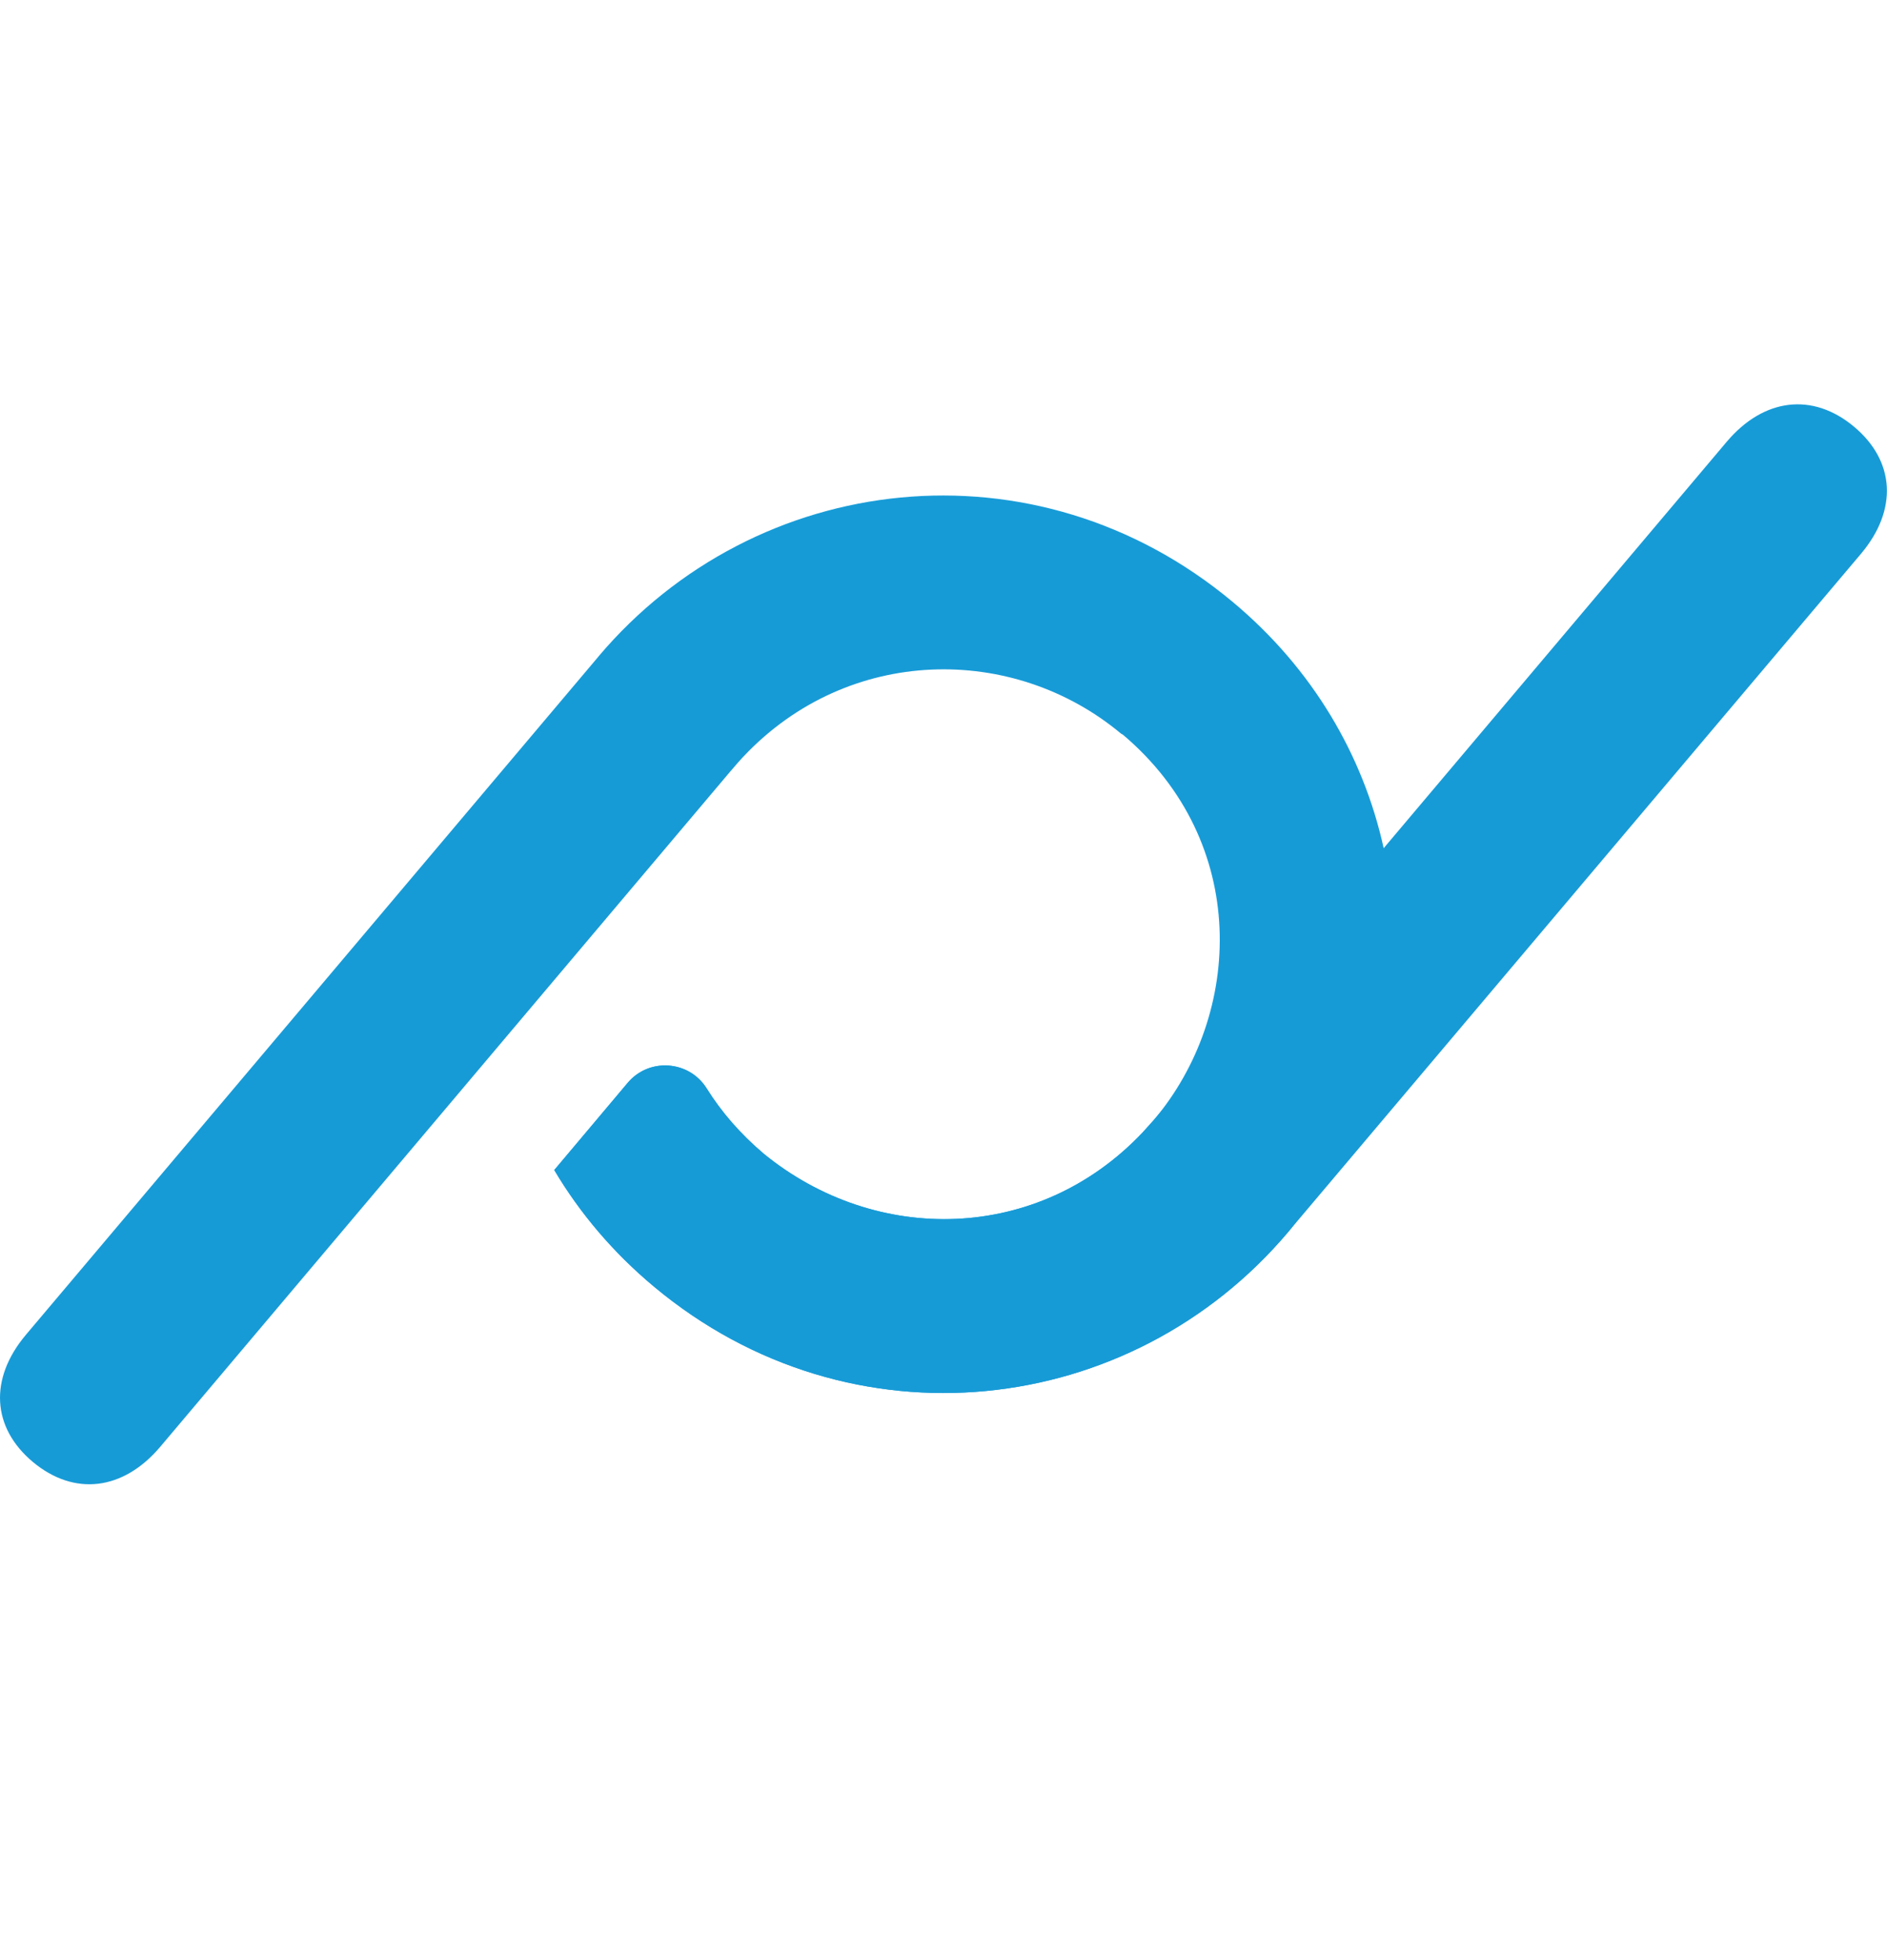
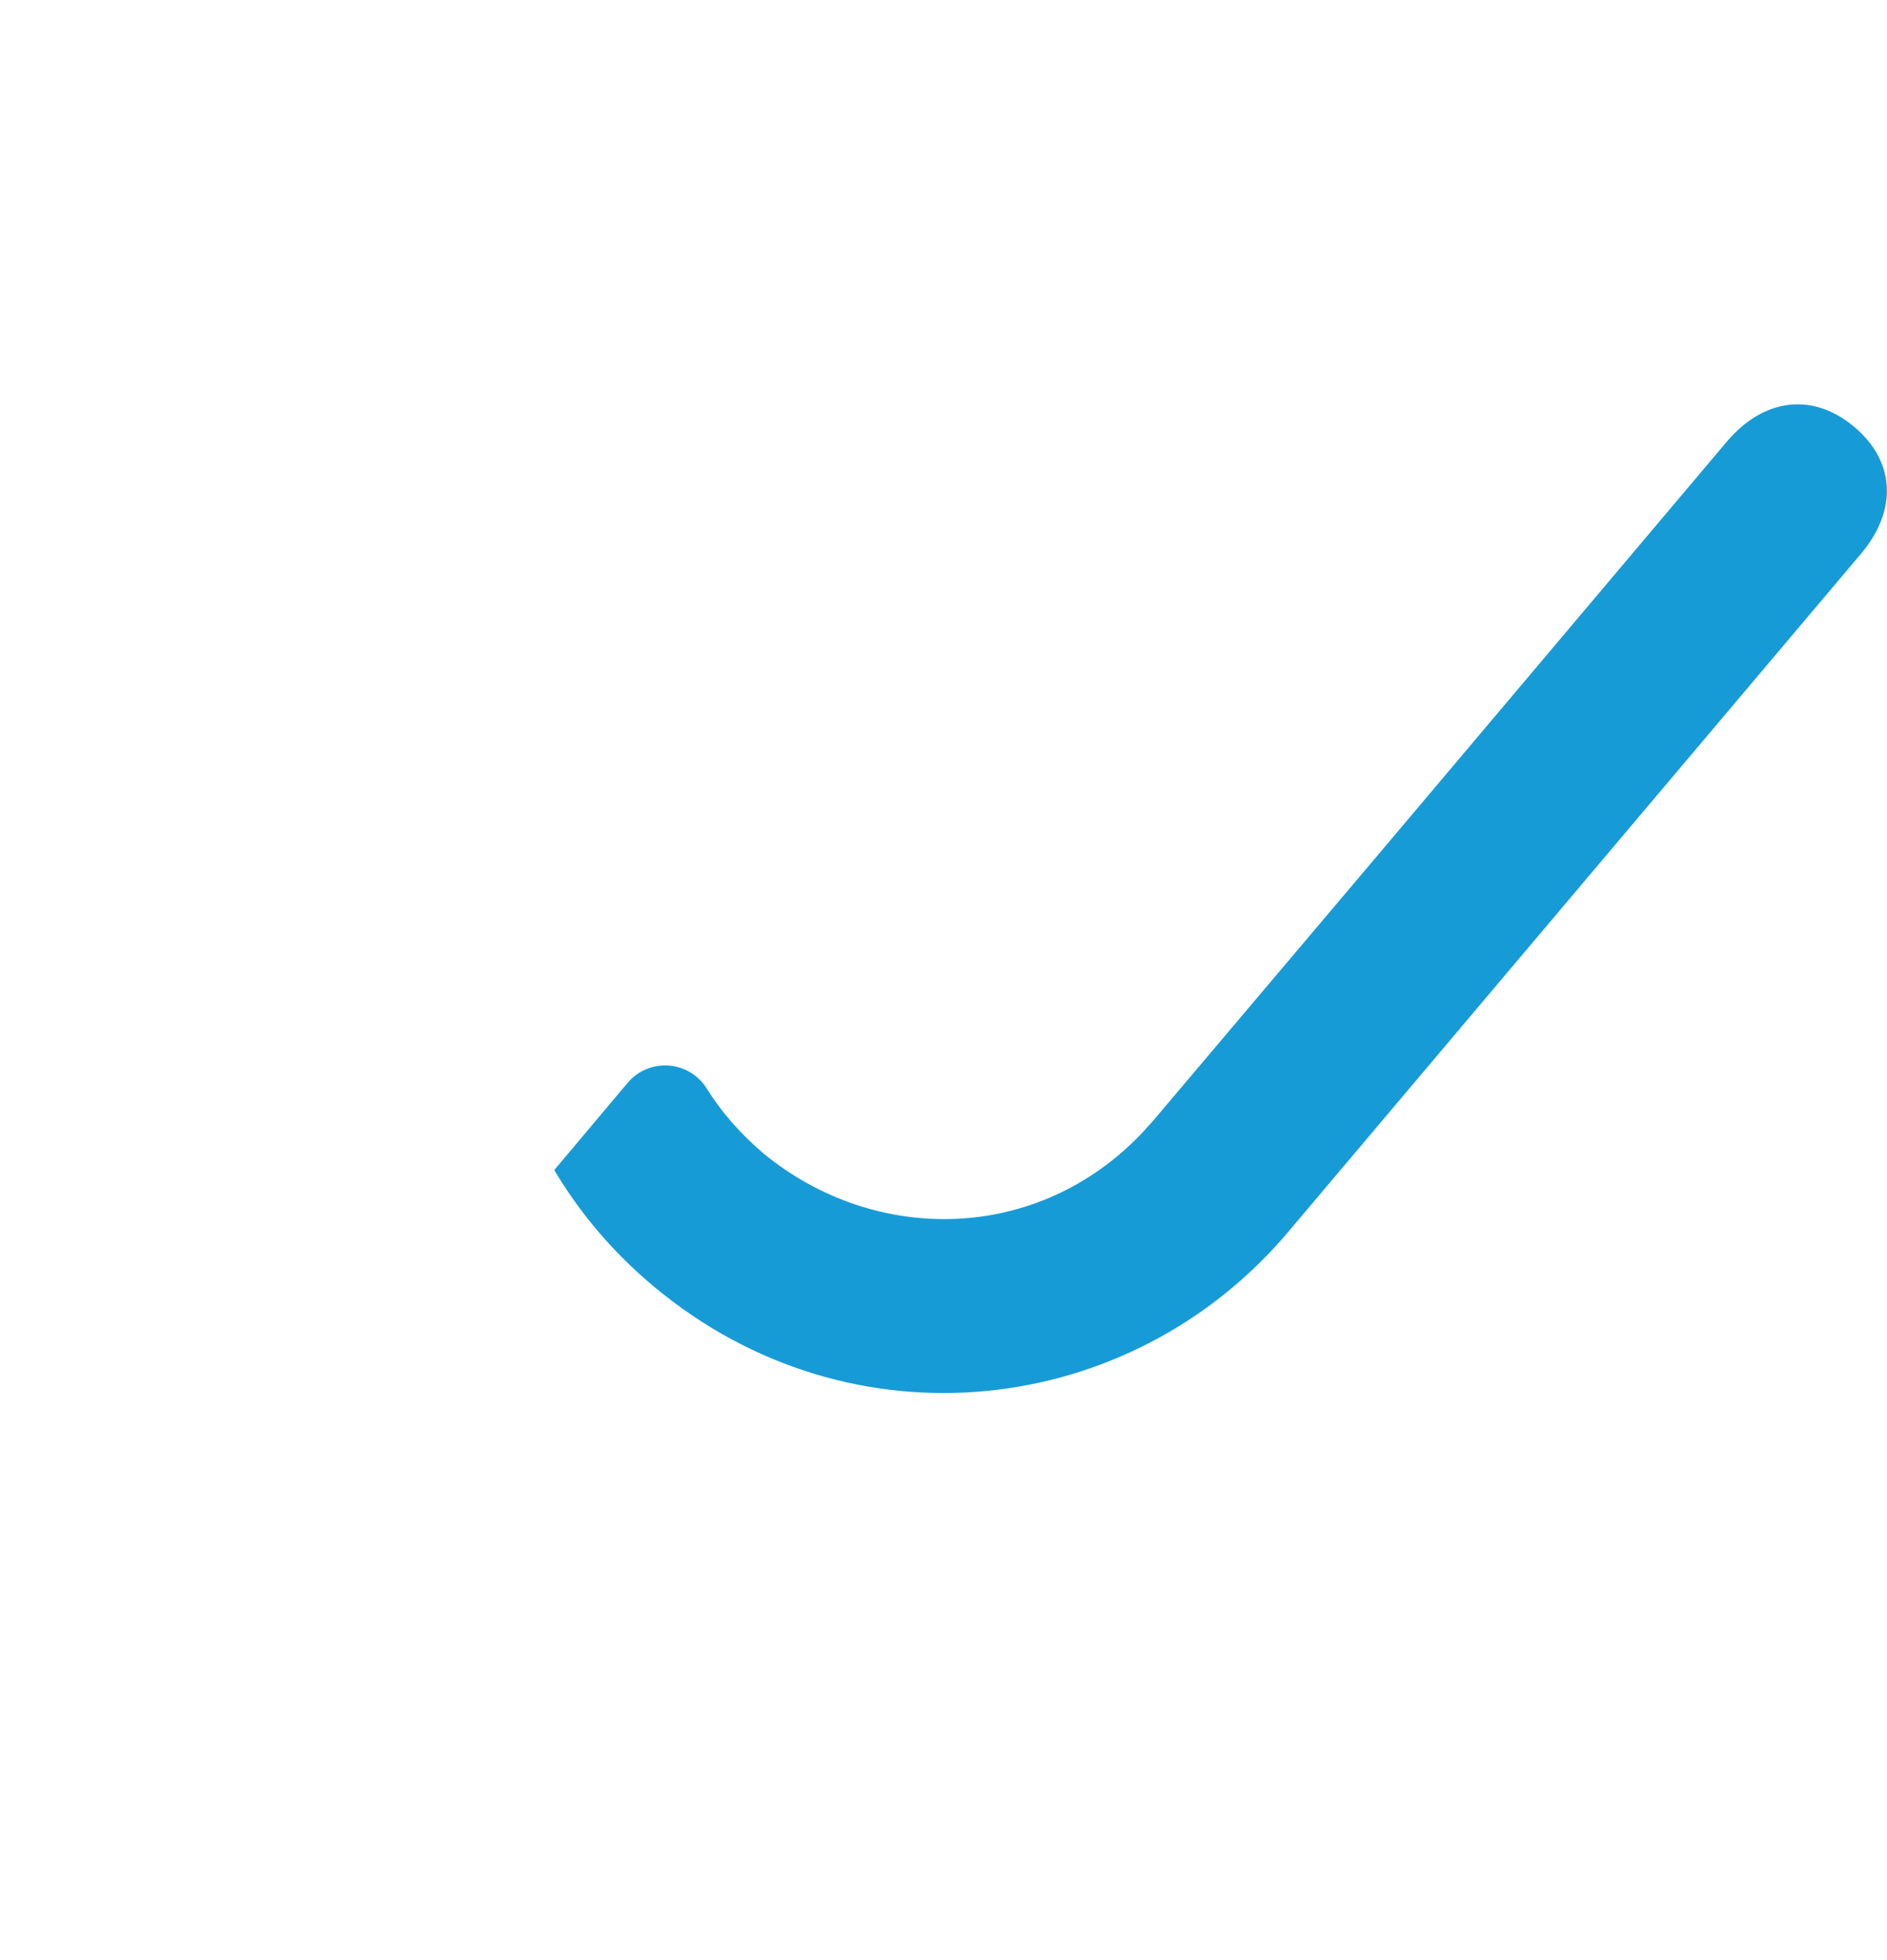
<svg xmlns="http://www.w3.org/2000/svg" width="26" height="27" viewBox="0 0 26 27" fill="none">
-   <path fill-rule="evenodd" clip-rule="evenodd" d="M19.064 11.679C18.784 10.413 18.093 9.215 16.982 8.289C14.267 6.025 10.417 6.473 8.245 9.044L8.245 9.045L8.245 9.045L0.358 18.385C-0.153 18.991 -0.113 19.665 0.454 20.139C1.022 20.612 1.697 20.534 2.209 19.928L6.931 14.335L10.074 10.613L10.075 10.614C10.082 10.605 10.088 10.596 10.096 10.588C10.139 10.537 10.183 10.487 10.227 10.439C10.234 10.432 10.242 10.424 10.249 10.416C11.69 8.892 13.958 8.864 15.447 10.106C15.447 10.106 15.456 10.112 15.473 10.121C17.222 11.601 17.129 13.97 15.899 15.427C15.857 15.477 15.753 15.59 15.746 15.598C14.305 17.122 12.072 17.155 10.523 15.893C10.199 15.62 9.939 15.316 9.737 14.993C9.495 14.605 8.943 14.566 8.649 14.916L7.637 16.117C7.987 16.706 8.445 17.251 9.014 17.725C11.728 19.989 15.579 19.541 17.75 16.97C17.75 16.97 19.485 14.97 19.064 11.679Z" fill="#179BD7" />
  <path fill-rule="evenodd" clip-rule="evenodd" d="M19.068 11.68L23.79 6.087C24.302 5.481 24.977 5.403 25.544 5.876C26.112 6.35 26.152 7.024 25.64 7.63L17.749 16.97C15.578 19.541 11.728 19.989 9.013 17.725C8.445 17.251 7.986 16.706 7.637 16.117L8.648 14.916C8.943 14.566 9.494 14.605 9.737 14.993C9.938 15.316 10.203 15.62 10.526 15.894C12.064 17.151 14.302 17.123 15.743 15.599C15.745 15.597 15.865 15.465 15.897 15.428L19.068 11.68Z" fill="#179BD7" />
</svg>